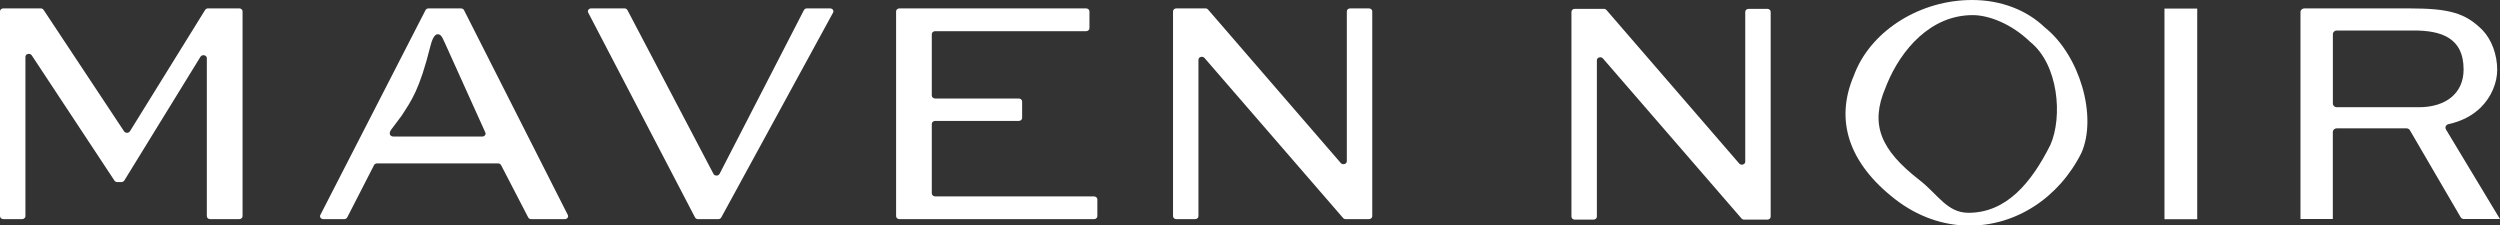
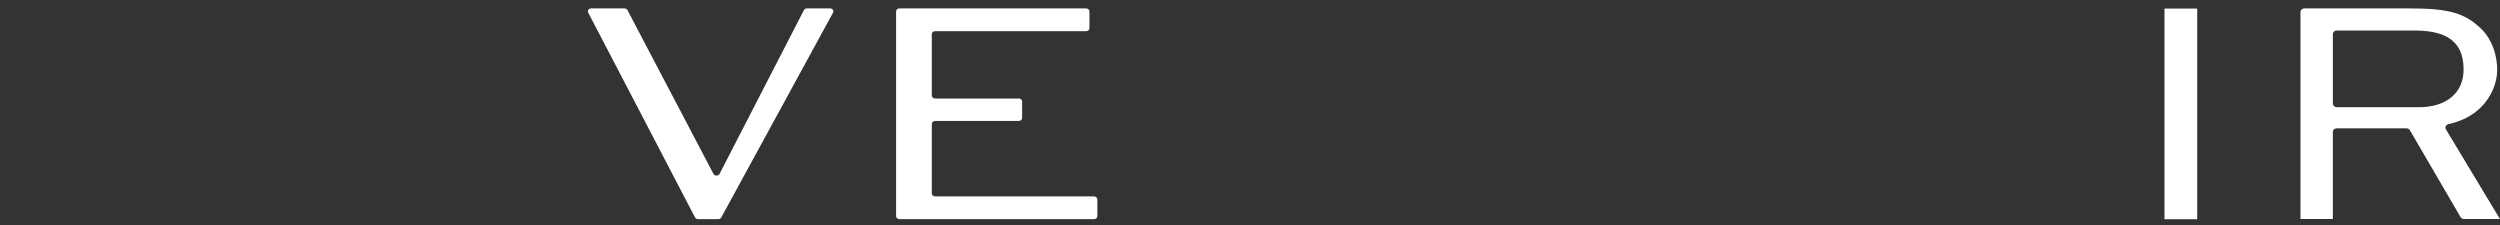
<svg xmlns="http://www.w3.org/2000/svg" viewBox="0 0 1000 90" id="Layer_1">
  <rect x="0" y="0" width="1000" height="90" fill="#333333" stroke="none" />
  <defs>
    <style>
      .cls-1 {
        fill: #fff;
      }
    </style>
  </defs>
-   <path d="M185.61,4.06c-.22-.43-.7-.7-1.23-.7h-12.95c-.53,0-1.01.27-1.23.7l-42.07,81.94c-.4.78.25,1.66,1.23,1.66h8.3c.54,0,1.03-.29,1.24-.72l10.7-20.86c.21-.44.7-.72,1.24-.72h48.37c.53,0,1.01.27,1.23.7l10.83,20.9c.22.43.7.7,1.23.7h13.4c.98,0,1.63-.88,1.23-1.66L185.61,4.06ZM192.88,54.61h-35.55c-1.02,0-2.12-.91-.91-2.68l4.24-5.66c3.99-6.16,7.11-10.35,11.45-27.63.46-1.82,1.36-4.94,2.95-4.94,1.69,0,1.96,1.59,4.43,6.89l14.64,32.41c.36.78-.3,1.62-1.25,1.62Z" class="cls-1" />
-   <path d="M95.65,3.35h-12.41c-.5,0-.95.24-1.19.62l-30.07,48.53c-.5.81-1.83.83-2.35.03L17.43,3.94c-.24-.36-.69-.59-1.17-.59H1.35c-.75,0-1.35.53-1.35,1.18v81.94c0,.65.6,1.18,1.35,1.18h7.47c.75,0,1.35-.53,1.35-1.18V22.72c0-1.21,1.83-1.63,2.52-.59l33.09,50.11c.24.37.69.59,1.17.59h1.58c.5,0,.95-.24,1.19-.62l30.47-49.51c.66-1.08,2.54-.67,2.54.56v63.22c0,.65.6,1.18,1.35,1.18h11.59c.74,0,1.35-.53,1.35-1.18V4.53c0-.65-.6-1.18-1.35-1.18Z" class="cls-1" />
  <path d="M332.02,3.35h-9.22c-.53,0-1.01.27-1.23.69l-33.74,65.5c-.47.92-1.97.93-2.45,0L250.98,4.04c-.22-.42-.7-.69-1.23-.69h-13.25c-.98,0-1.63.89-1.23,1.67l42.74,81.95c.22.42.7.69,1.23.69h8.04c.52,0,.99-.26,1.22-.67L333.23,5.04c.43-.78-.23-1.69-1.22-1.69Z" class="cls-1" />
  <path d="M437.59,78.55h-63.52c-.75,0-1.35-.53-1.35-1.18v-27.82c0-.65.61-1.18,1.35-1.18h33.43c.75,0,1.35-.53,1.35-1.18v-6.61c0-.65-.61-1.18-1.35-1.18h-33.43c-.75,0-1.35-.53-1.35-1.18V13.65c0-.65.61-1.18,1.35-1.18h60.36c.75,0,1.35-.53,1.35-1.18v-6.75c0-.65-.61-1.18-1.35-1.18h-74.64c-.75,0-1.35.53-1.35,1.18v81.94c0,.65.61,1.18,1.35,1.18h77.8c.75,0,1.35-.53,1.35-1.18v-6.74c0-.65-.61-1.18-1.35-1.18Z" class="cls-1" />
-   <path d="M547.55,3.35h-7.47c-.74,0-1.35.53-1.35,1.18v59.97c0,1.13-1.64,1.61-2.42.71L483.22,3.82c-.25-.29-.65-.47-1.07-.47h-11.59c-.74,0-1.35.53-1.35,1.18v81.95c0,.65.6,1.18,1.35,1.18h7.47c.74,0,1.35-.53,1.35-1.18V23.9c0-1.13,1.64-1.61,2.42-.71l55.43,64c.25.29.65.47,1.07.47h9.25c.74,0,1.35-.53,1.35-1.18V4.53c0-.65-.6-1.18-1.35-1.18Z" class="cls-1" />
-   <path d="M818.01,11.05C810.64,3.93,800.27,0,788.82,0,768.33,0,749.12,11.83,742.09,28.82l-.52,1.34c-7.76,18.01-2.05,35.14,16.51,49.55,8.9,6.89,19.19,10.54,29.76,10.54,18.59,0,35.71-11.11,44.73-29.09,6.45-14.63-.7-39.04-14.56-50.12ZM820.13,58.01c-7.51,14.95-17.48,27.11-32.74,27.11-8.58,0-12.23-7.39-19.6-13.09-15.61-12.12-19.89-22.28-13.56-36.99l.59-1.5c5.66-13.68,17.43-27.49,34.24-27.49,6.48,0,15.51,3.46,23.02,10.71,11.3,9.05,13.05,29.92,8.06,41.25Z" class="cls-1" />
  <rect height="84.26" width="13.1" y="3.43" x="865.79" class="cls-1" />
-   <path d="M706.92,3.54h-7.47c-.74,0-1.35.53-1.35,1.18v59.97c0,1.13-1.64,1.61-2.42.71l-53.09-61.39c-.25-.29-.65-.47-1.07-.47h-11.59c-.74,0-1.35.53-1.35,1.18v81.95c0,.65.6,1.18,1.35,1.18h7.47c.74,0,1.35-.53,1.35-1.18V24.09c0-1.13,1.64-1.61,2.42-.71l55.43,64c.25.29.65.47,1.07.47h9.25c.74,0,1.35-.53,1.35-1.18V4.72c0-.65-.6-1.18-1.35-1.18Z" class="cls-1" />
  <path d="M978.39,51.76c-.52-.86.02-1.89,1.02-2.11,5.09-1.1,9.46-3.31,12.87-6.64,4.24-4.16,6.6-9.88,6.6-15.08,0-6.11-2.24-12.1-5.85-15.86-6.85-6.89-13.32-8.71-29.39-8.71h-41.92c-.84,0-1.53.66-1.53,1.47v82.78h12.94v-34.8c0-.81.68-1.47,1.53-1.47h27.96c.55,0,1.06.29,1.33.75l20.29,34.77c.27.46.78.75,1.33.75h14.41l-21.61-35.85ZM934.68,42.88c-.84,0-1.53-.66-1.53-1.47V13.67c0-.81.68-1.47,1.53-1.47h30.84c10.71,0,19.92,2.73,19.92,15.6,0,9.62-7.22,15.09-17.92,15.09h-32.83Z" class="cls-1" />
</svg>